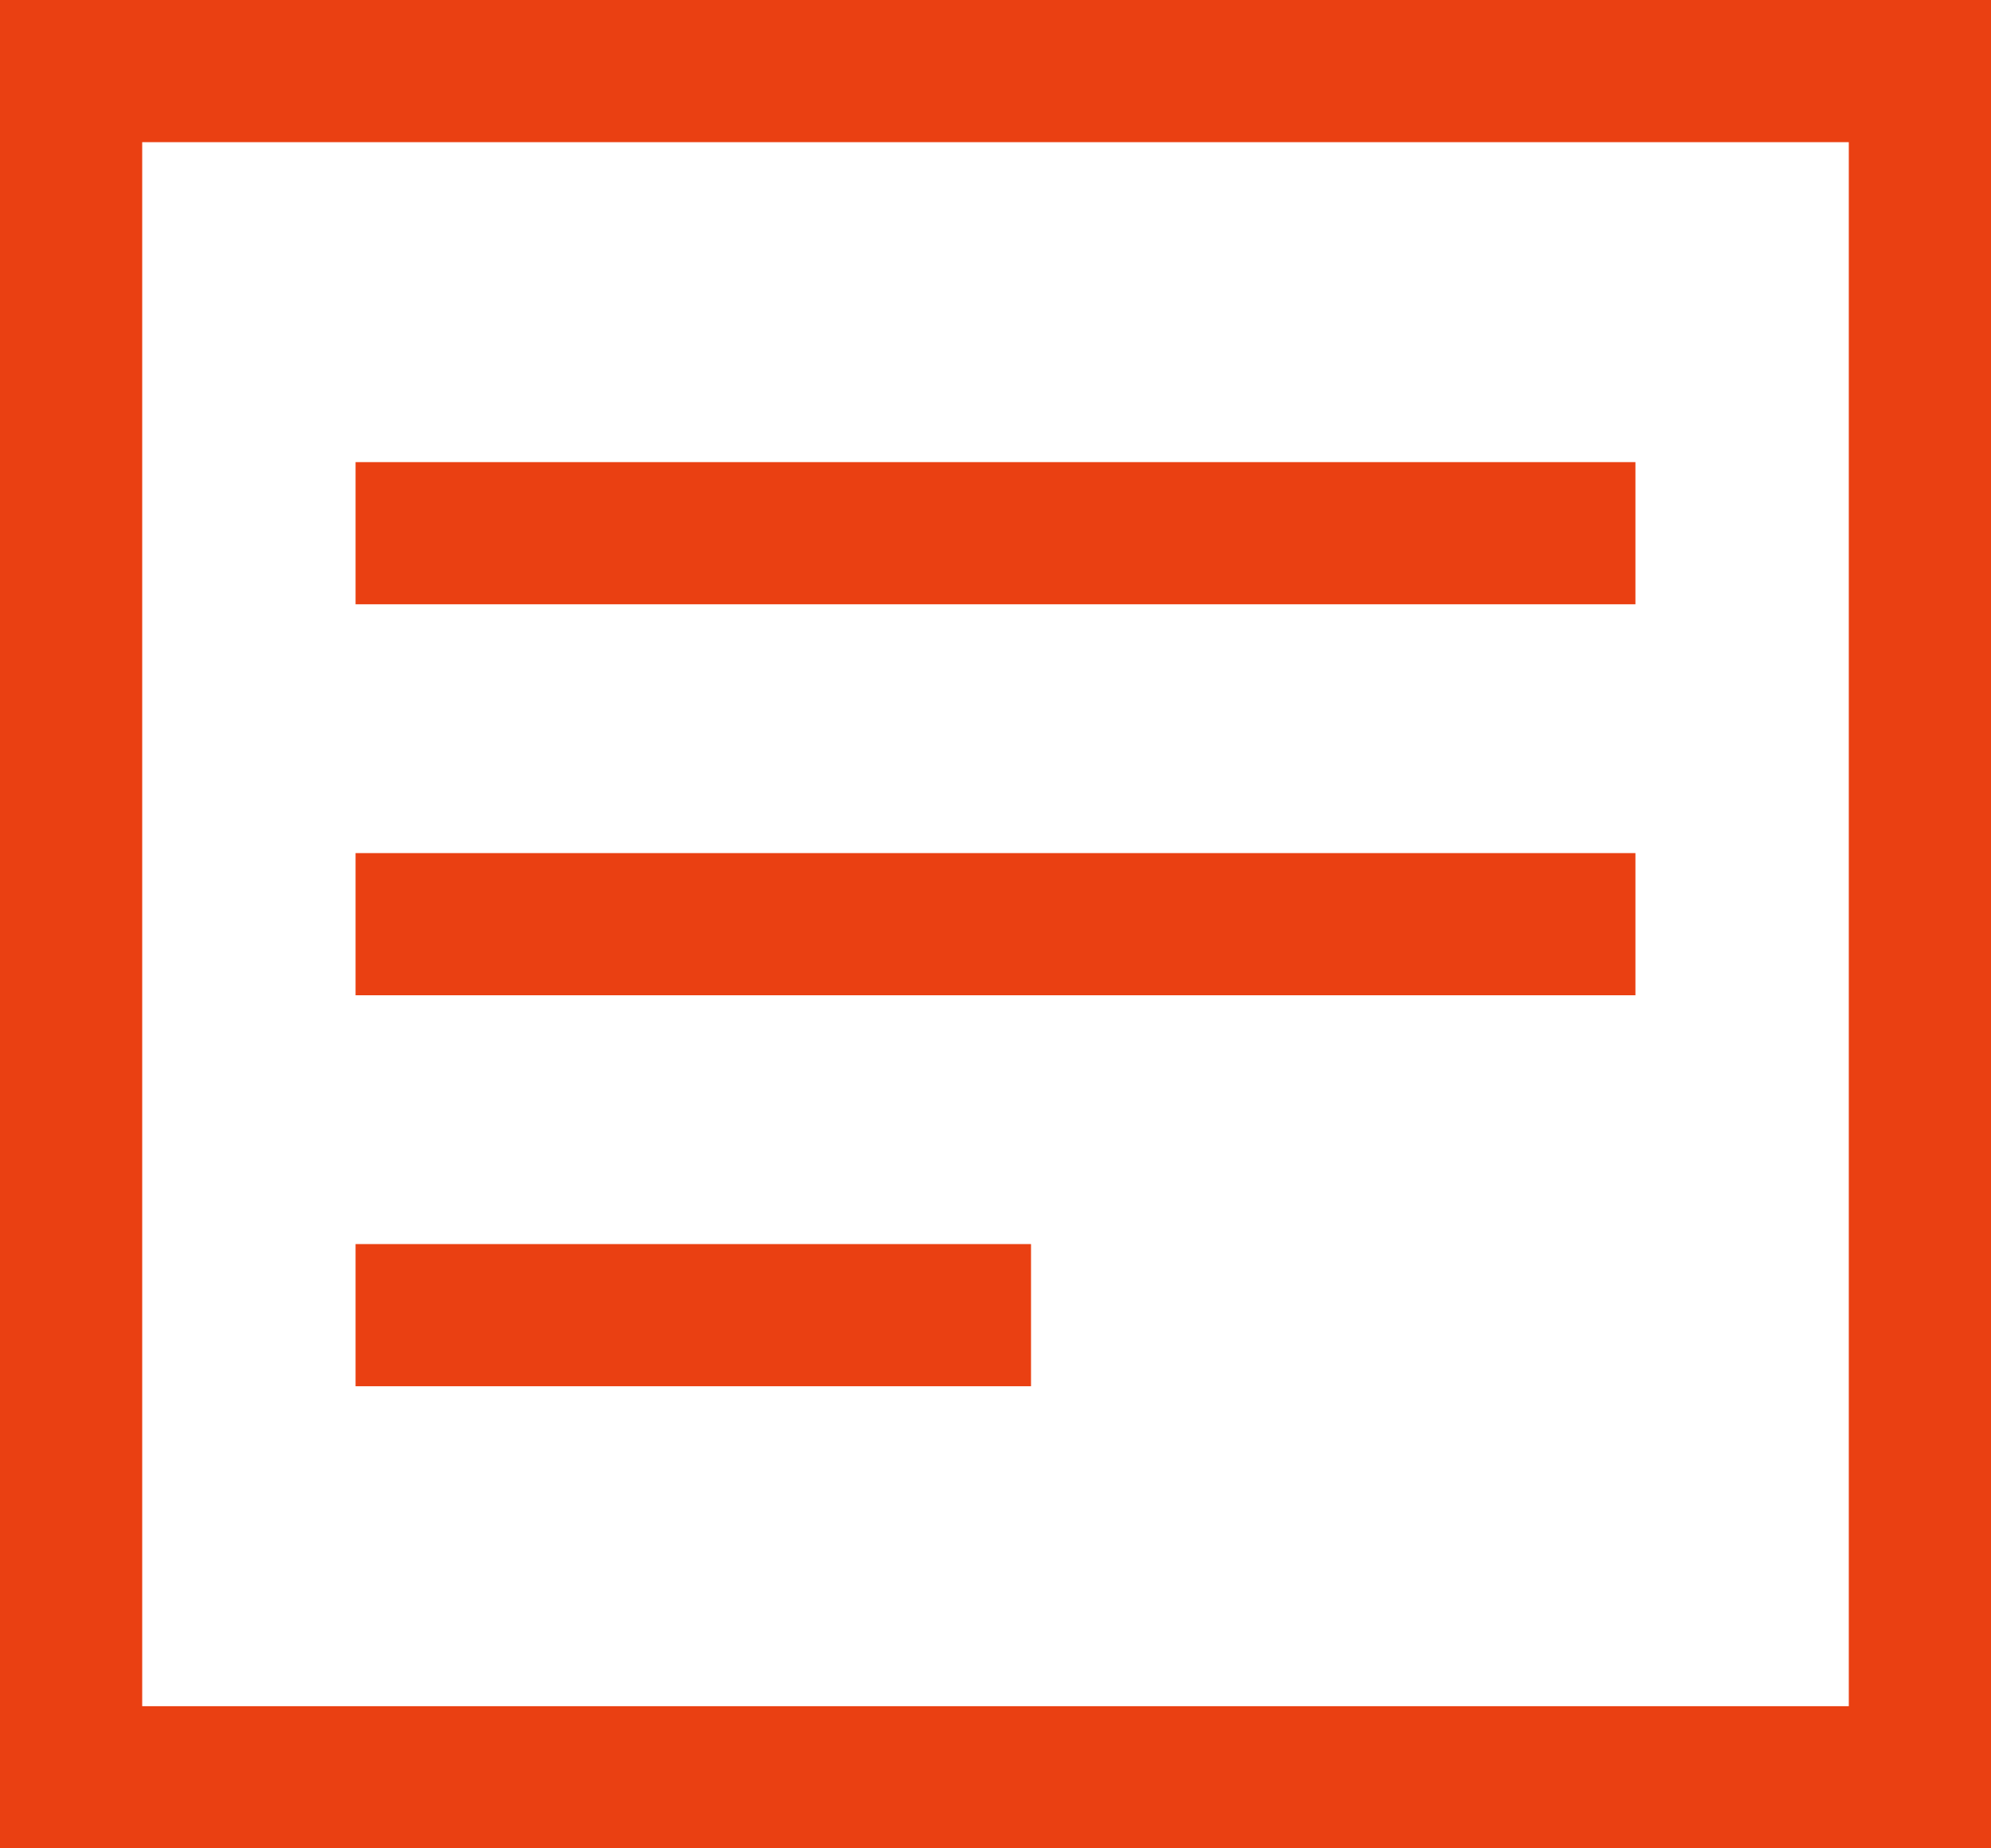
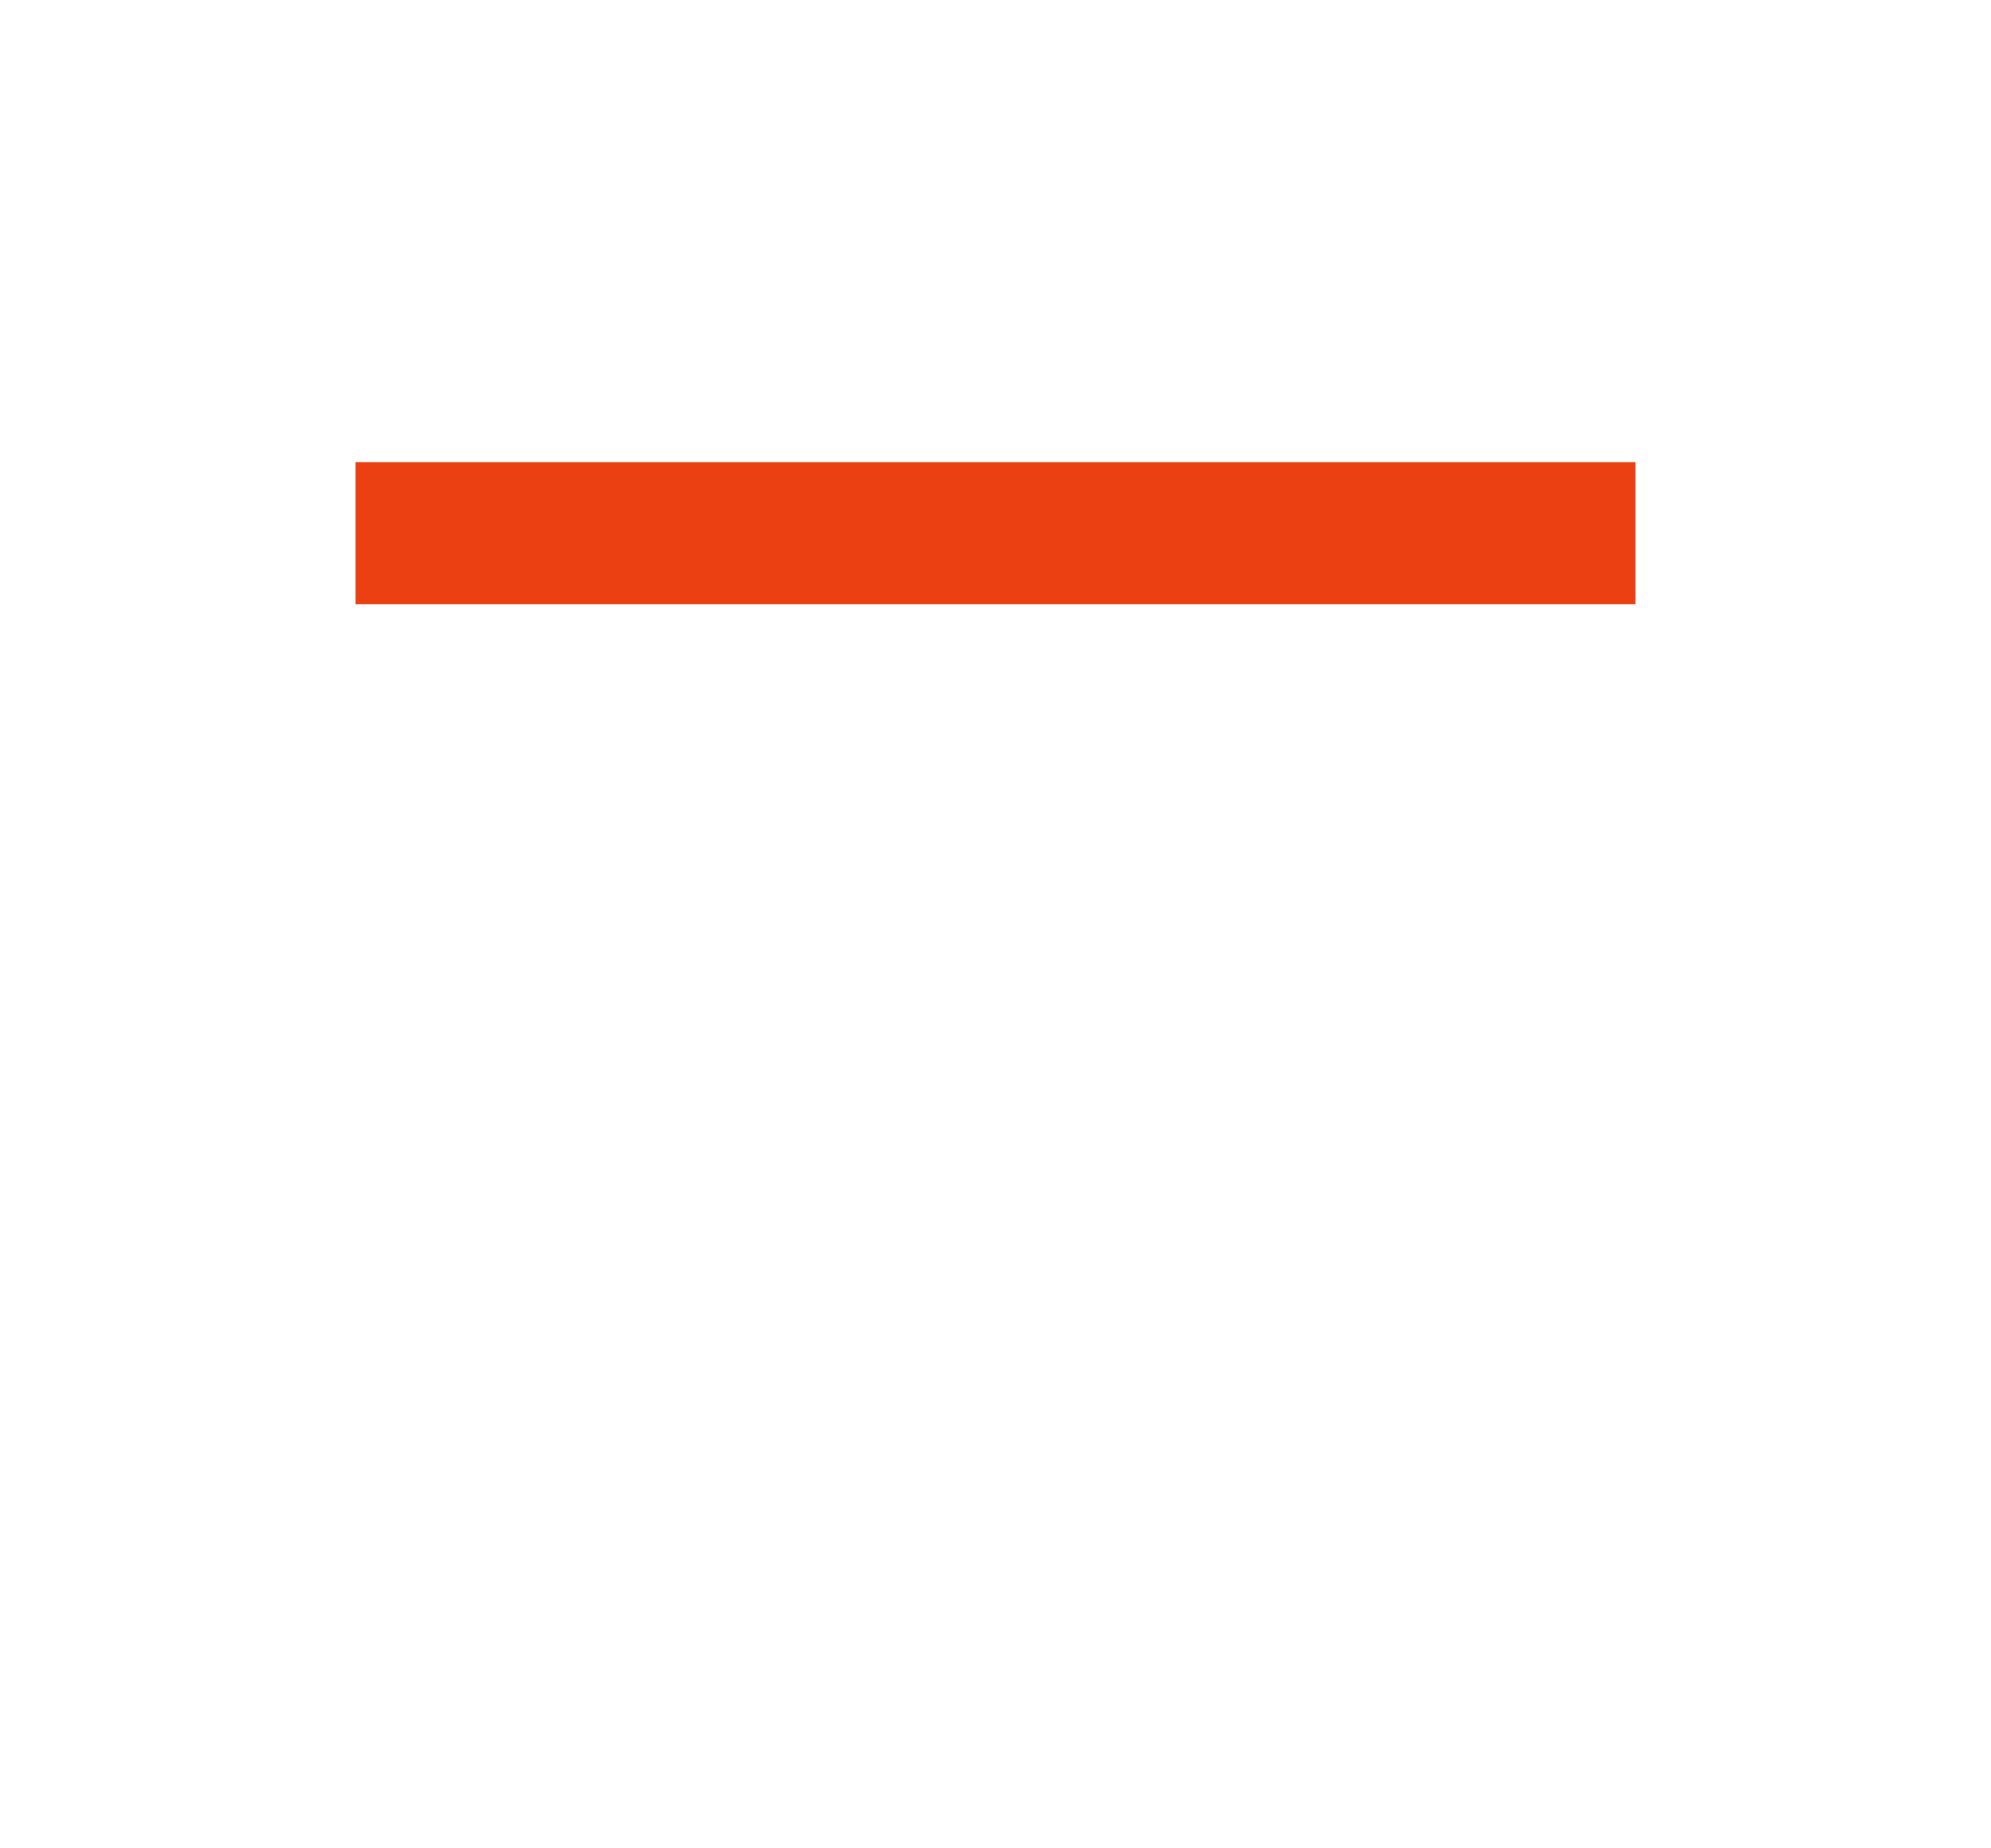
<svg xmlns="http://www.w3.org/2000/svg" width="19" height="17.643" viewBox="0 0 19 17.643">
  <g id="notes" transform="translate(-3 -4.5)">
    <path id="Tracciato_57" data-name="Tracciato 57" d="M10.5,14.25H22.714v1.357H10.5Z" transform="translate(-4.107 -5.339)" fill="#ea4012" />
-     <path id="Tracciato_58" data-name="Tracciato 58" d="M10.5,22.5H22.714v1.357H10.5Z" transform="translate(-4.107 -9.857)" fill="#ea4012" />
-     <path id="Tracciato_59" data-name="Tracciato 59" d="M10.5,30.75h6.446v1.357H10.5Z" transform="translate(-4.107 -14.375)" fill="#ea4012" />
-     <path id="Tracciato_60" data-name="Tracciato 60" d="M22,4.5H3V22.143H22ZM20.643,20.786H4.357V5.857H20.643Z" fill="#ea4012" />
  </g>
</svg>